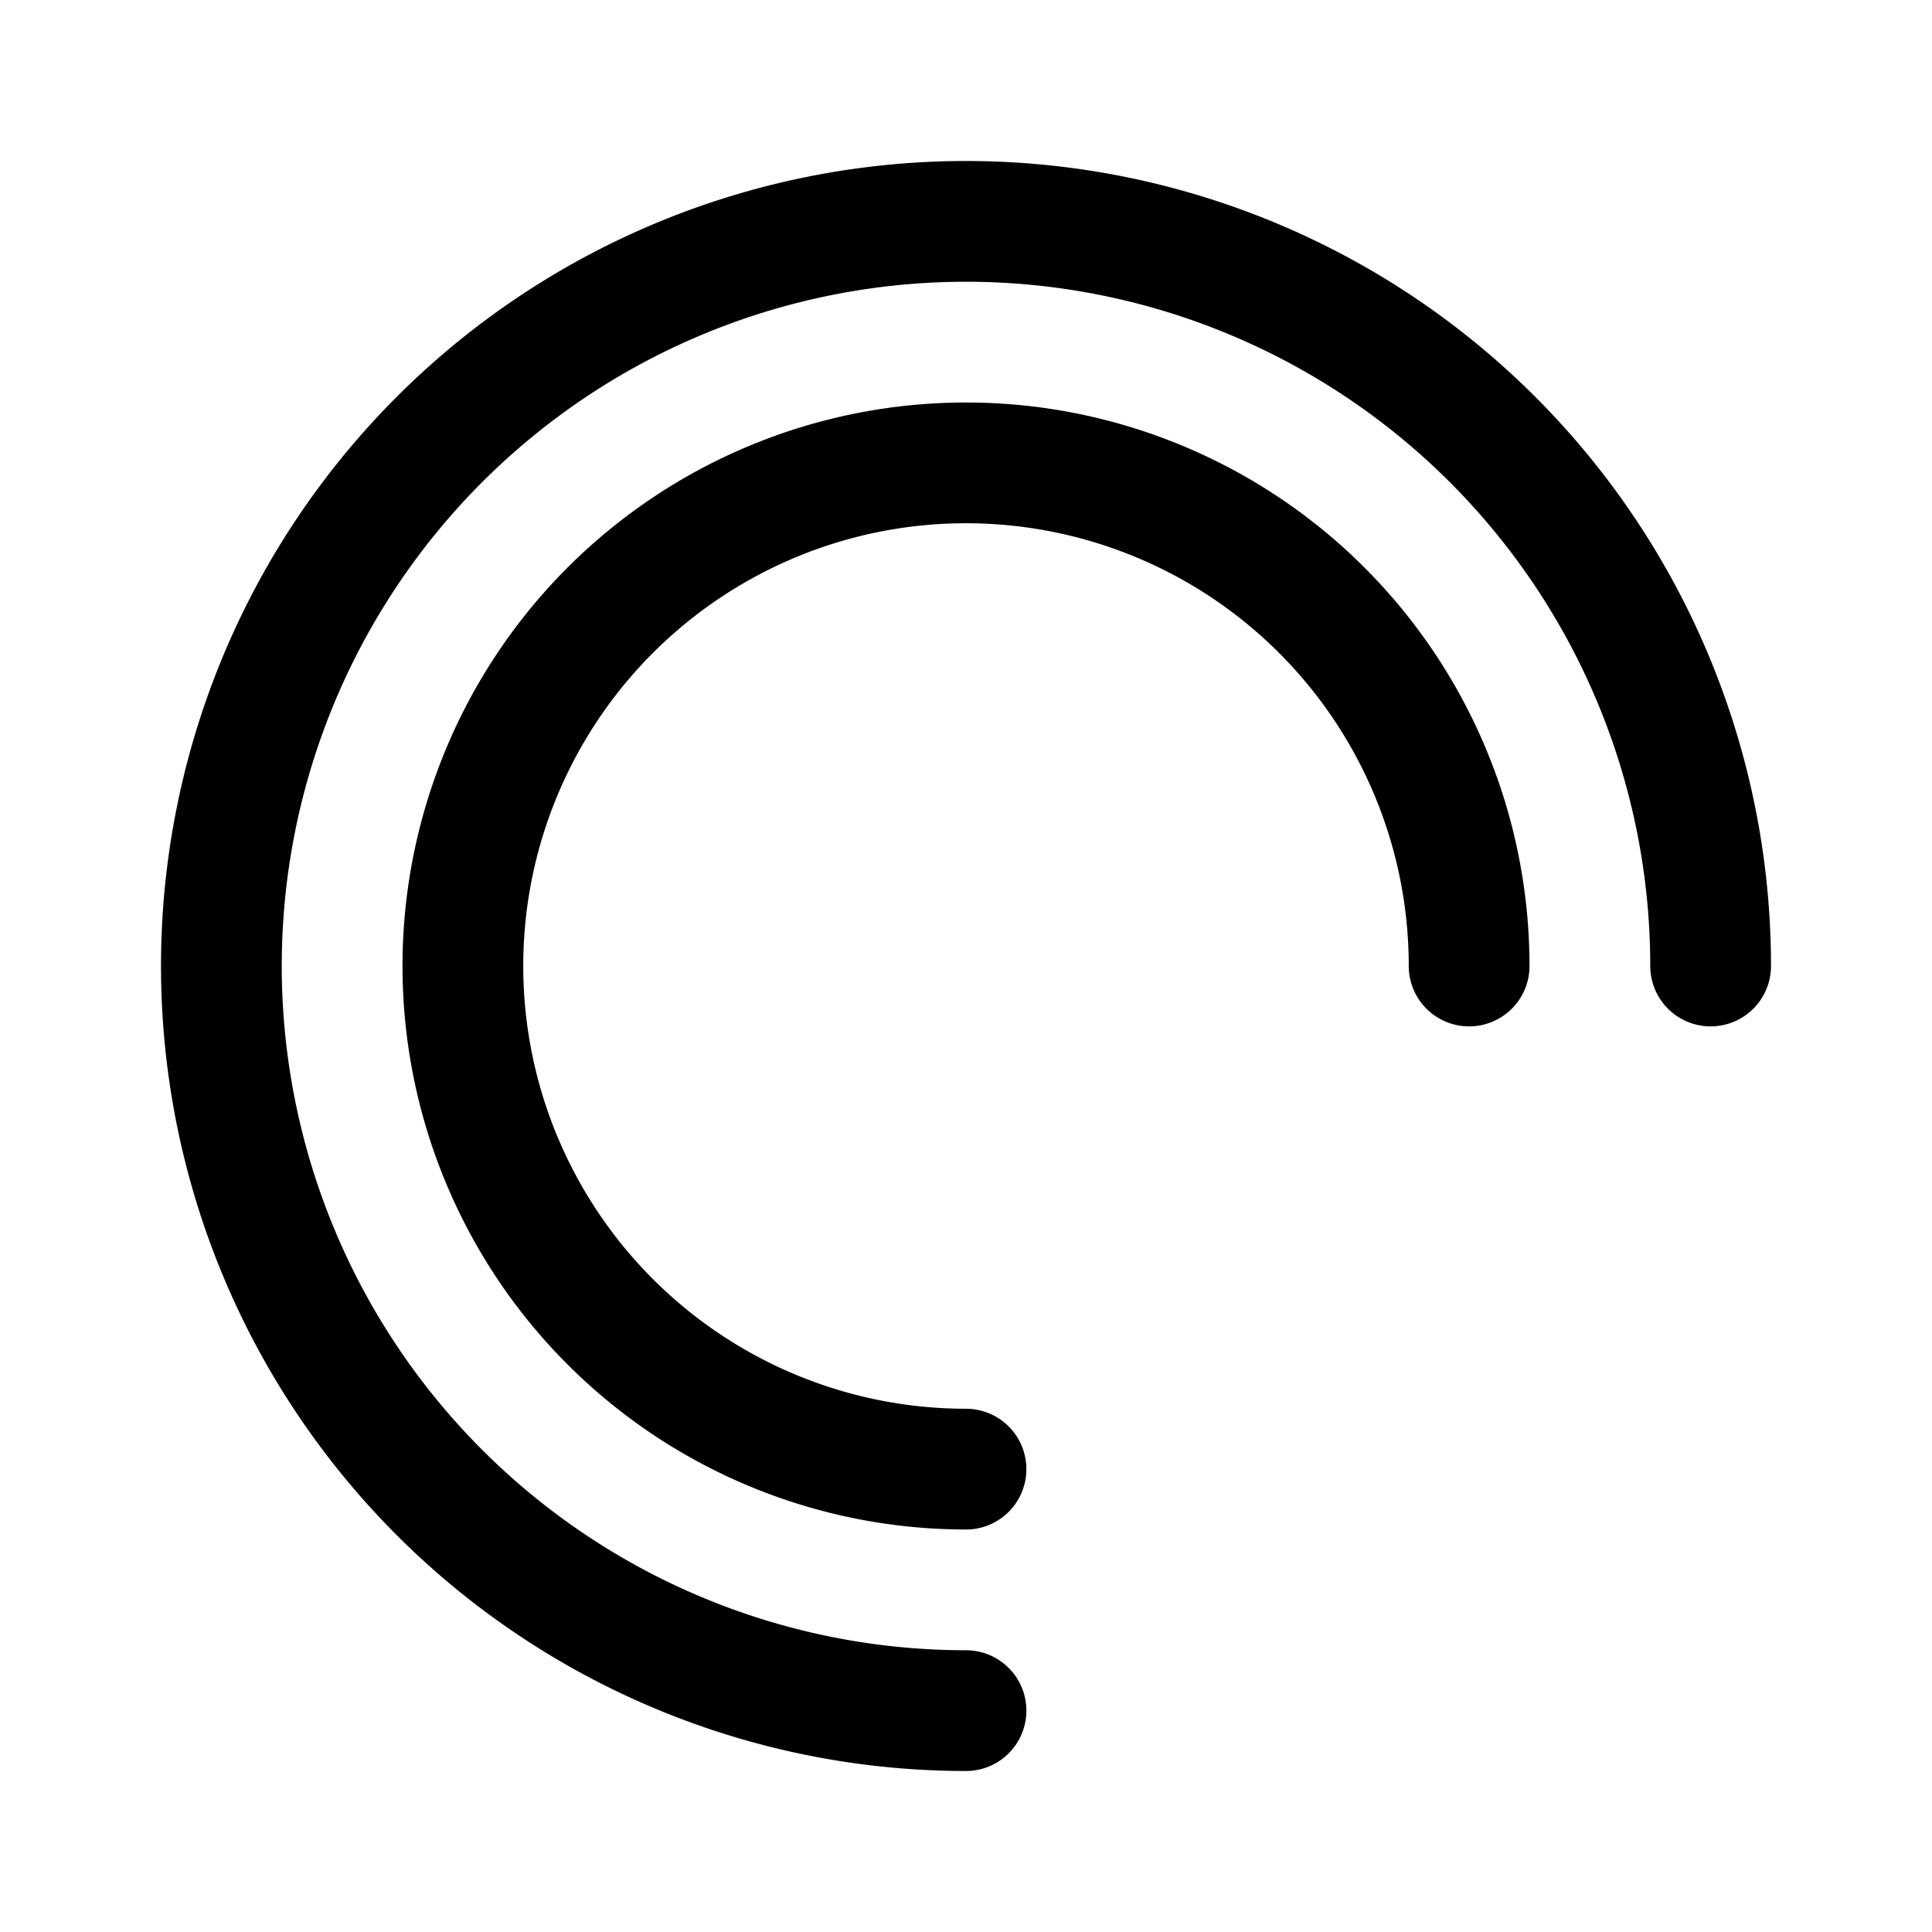
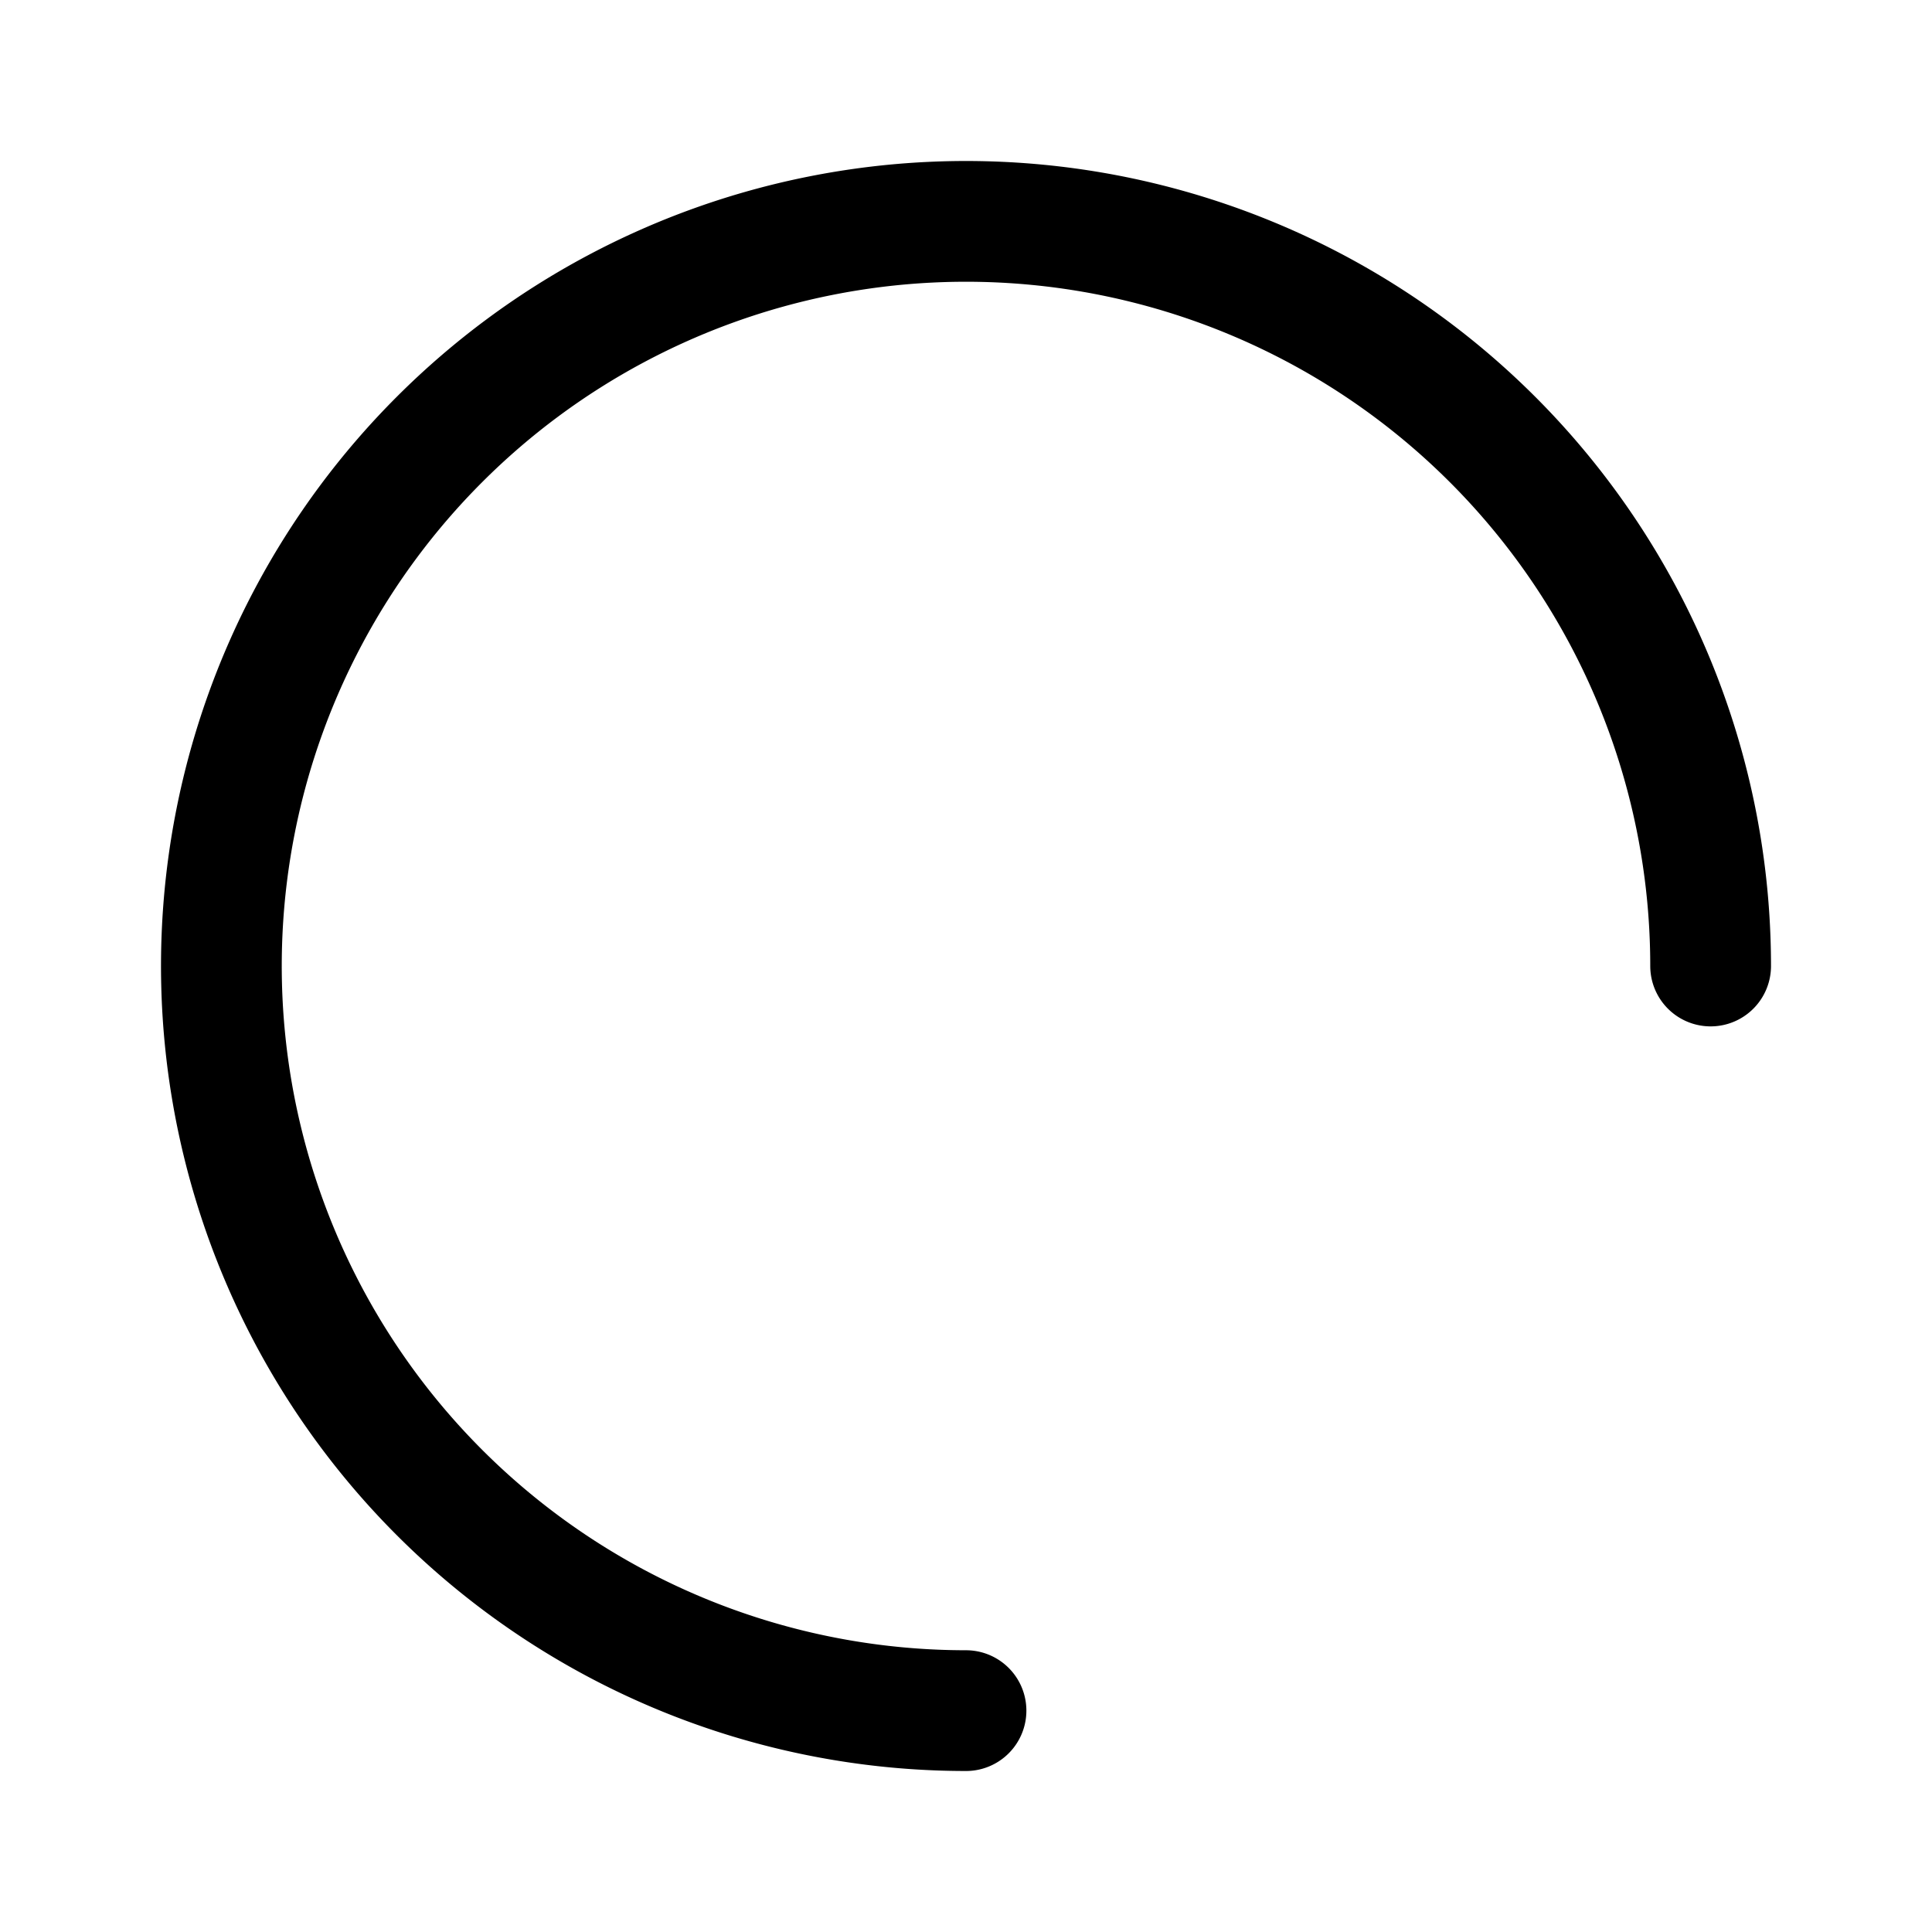
<svg xmlns="http://www.w3.org/2000/svg" fill="none" height="192" viewBox="0 0 192 192" width="192">
  <g stroke="#000" stroke-linecap="round" stroke-width="12">
    <path d="m96 170a74.002 74.002 0 0 1 -72.578-88.437 74 74 0 0 1 146.578 14.437" />
-     <path d="m96 146a50 50 0 1 1 50-50" />
  </g>
</svg>